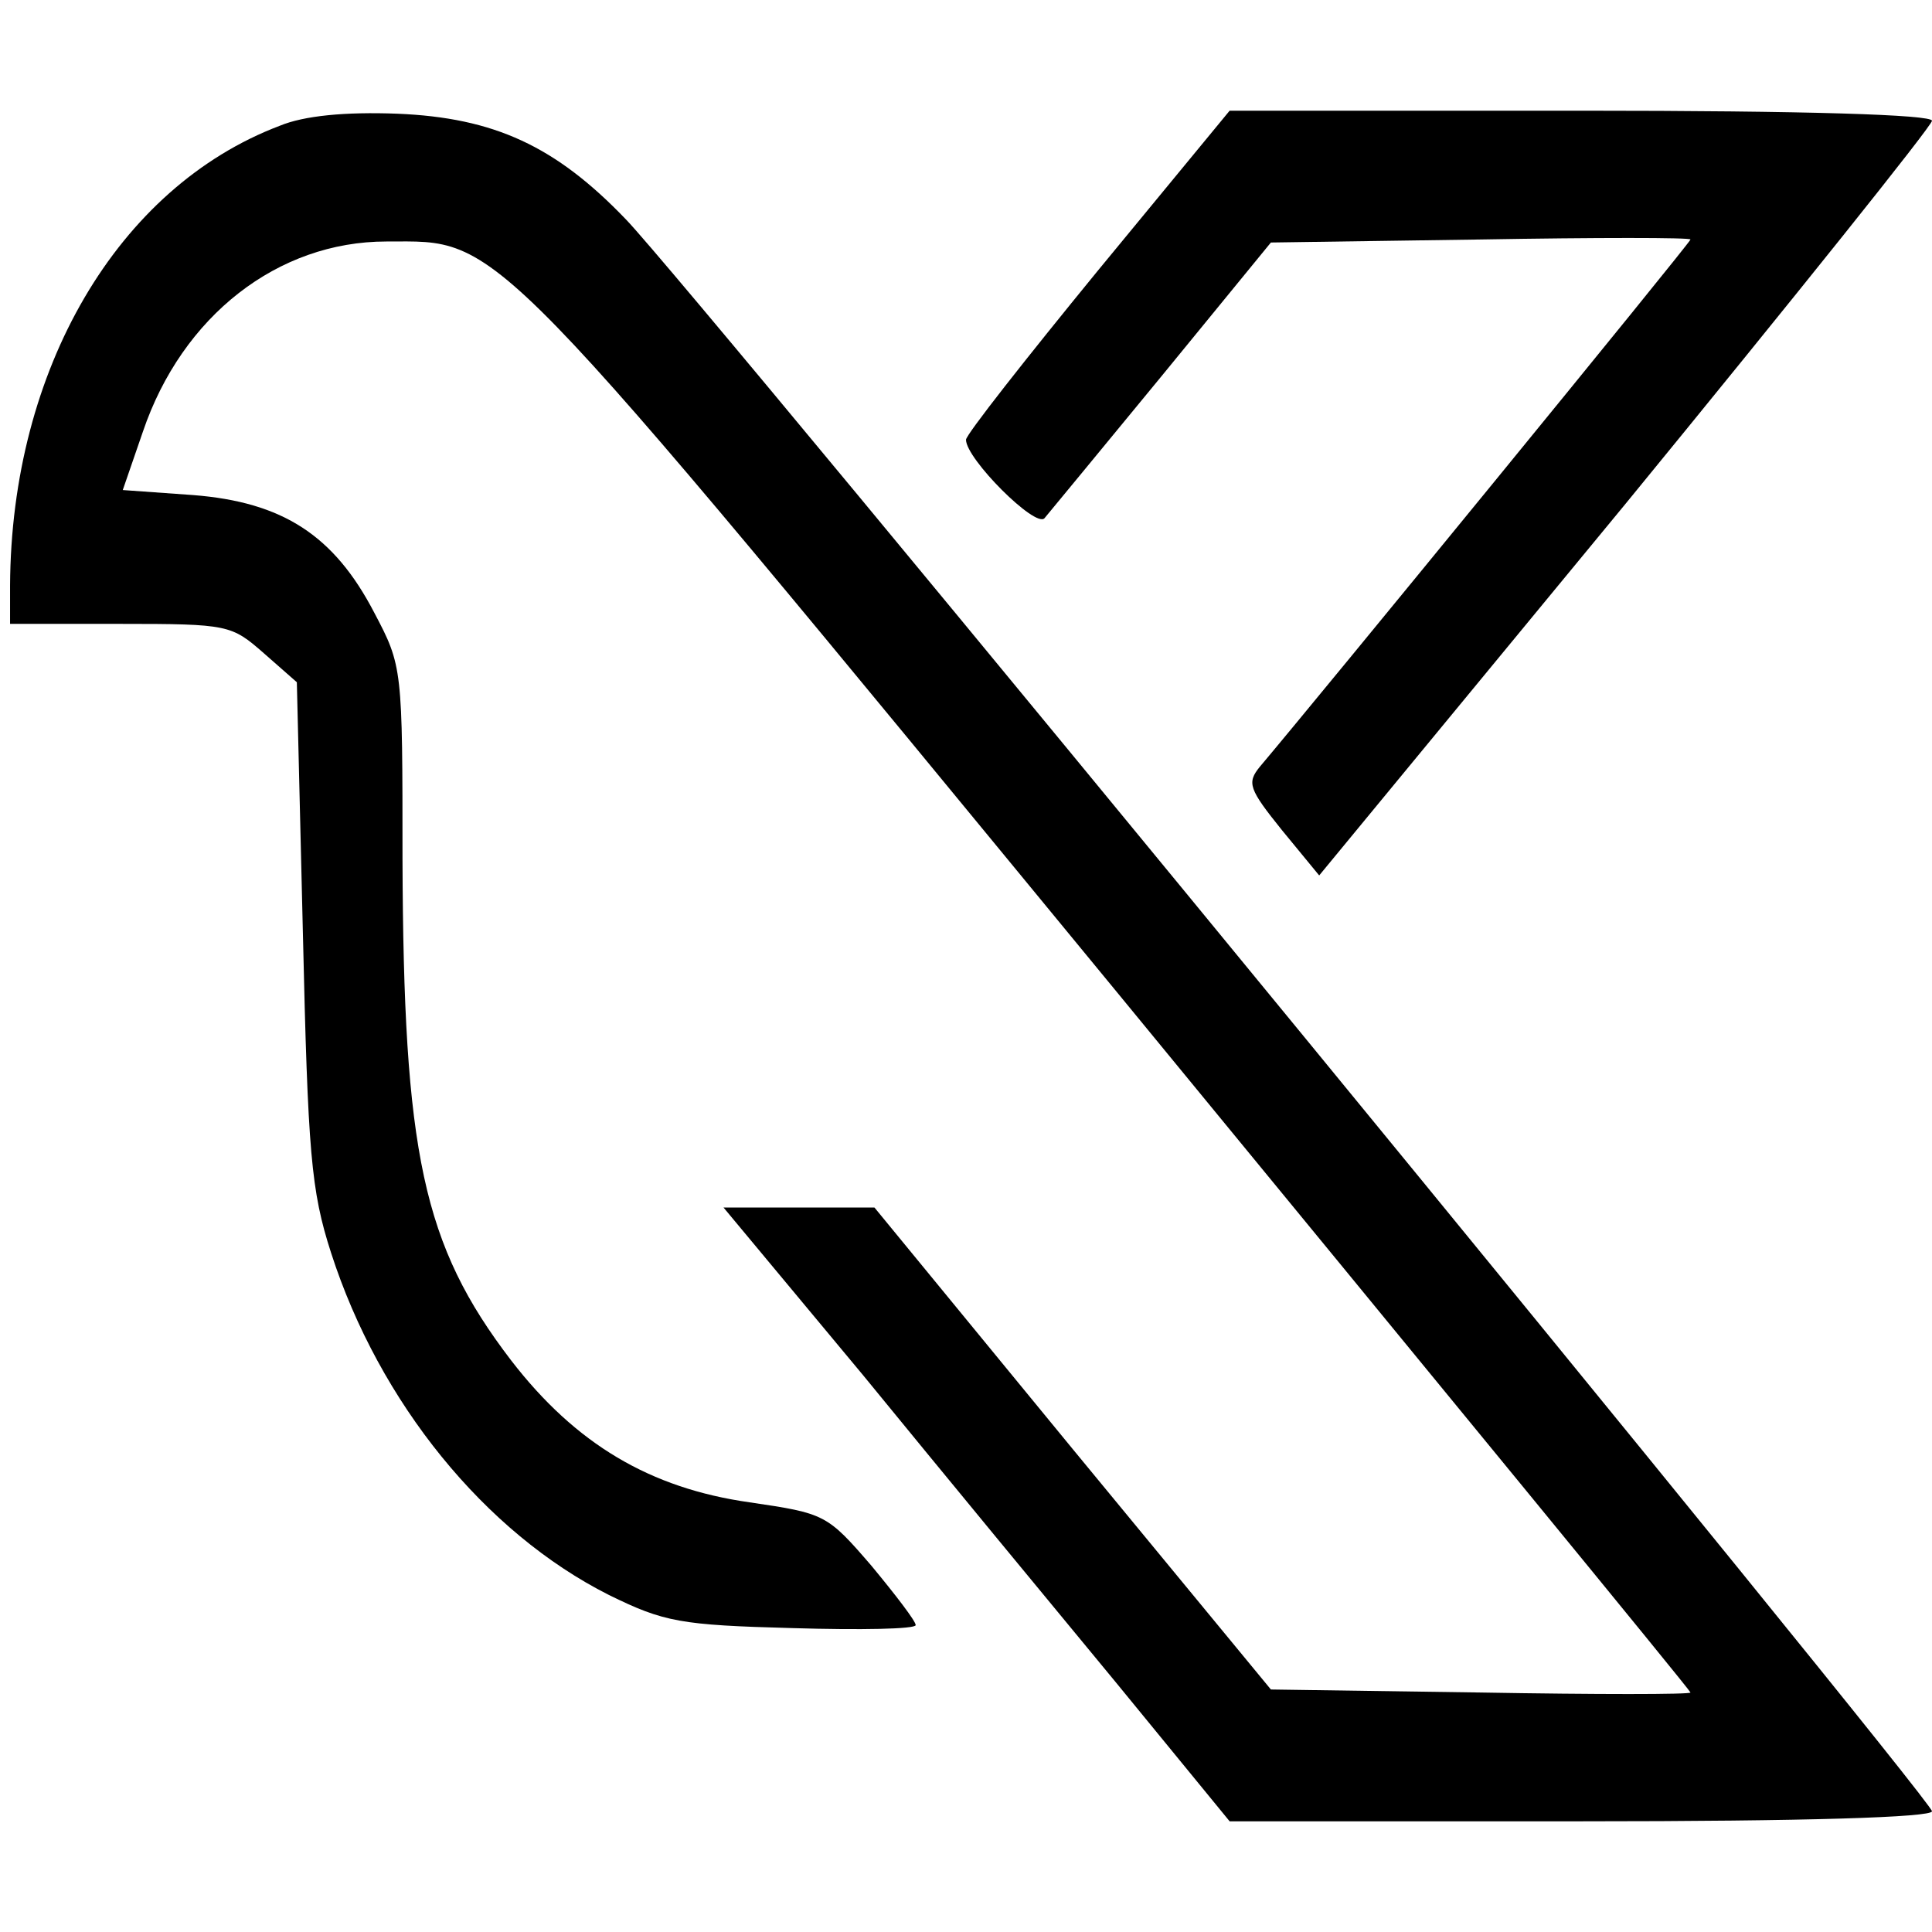
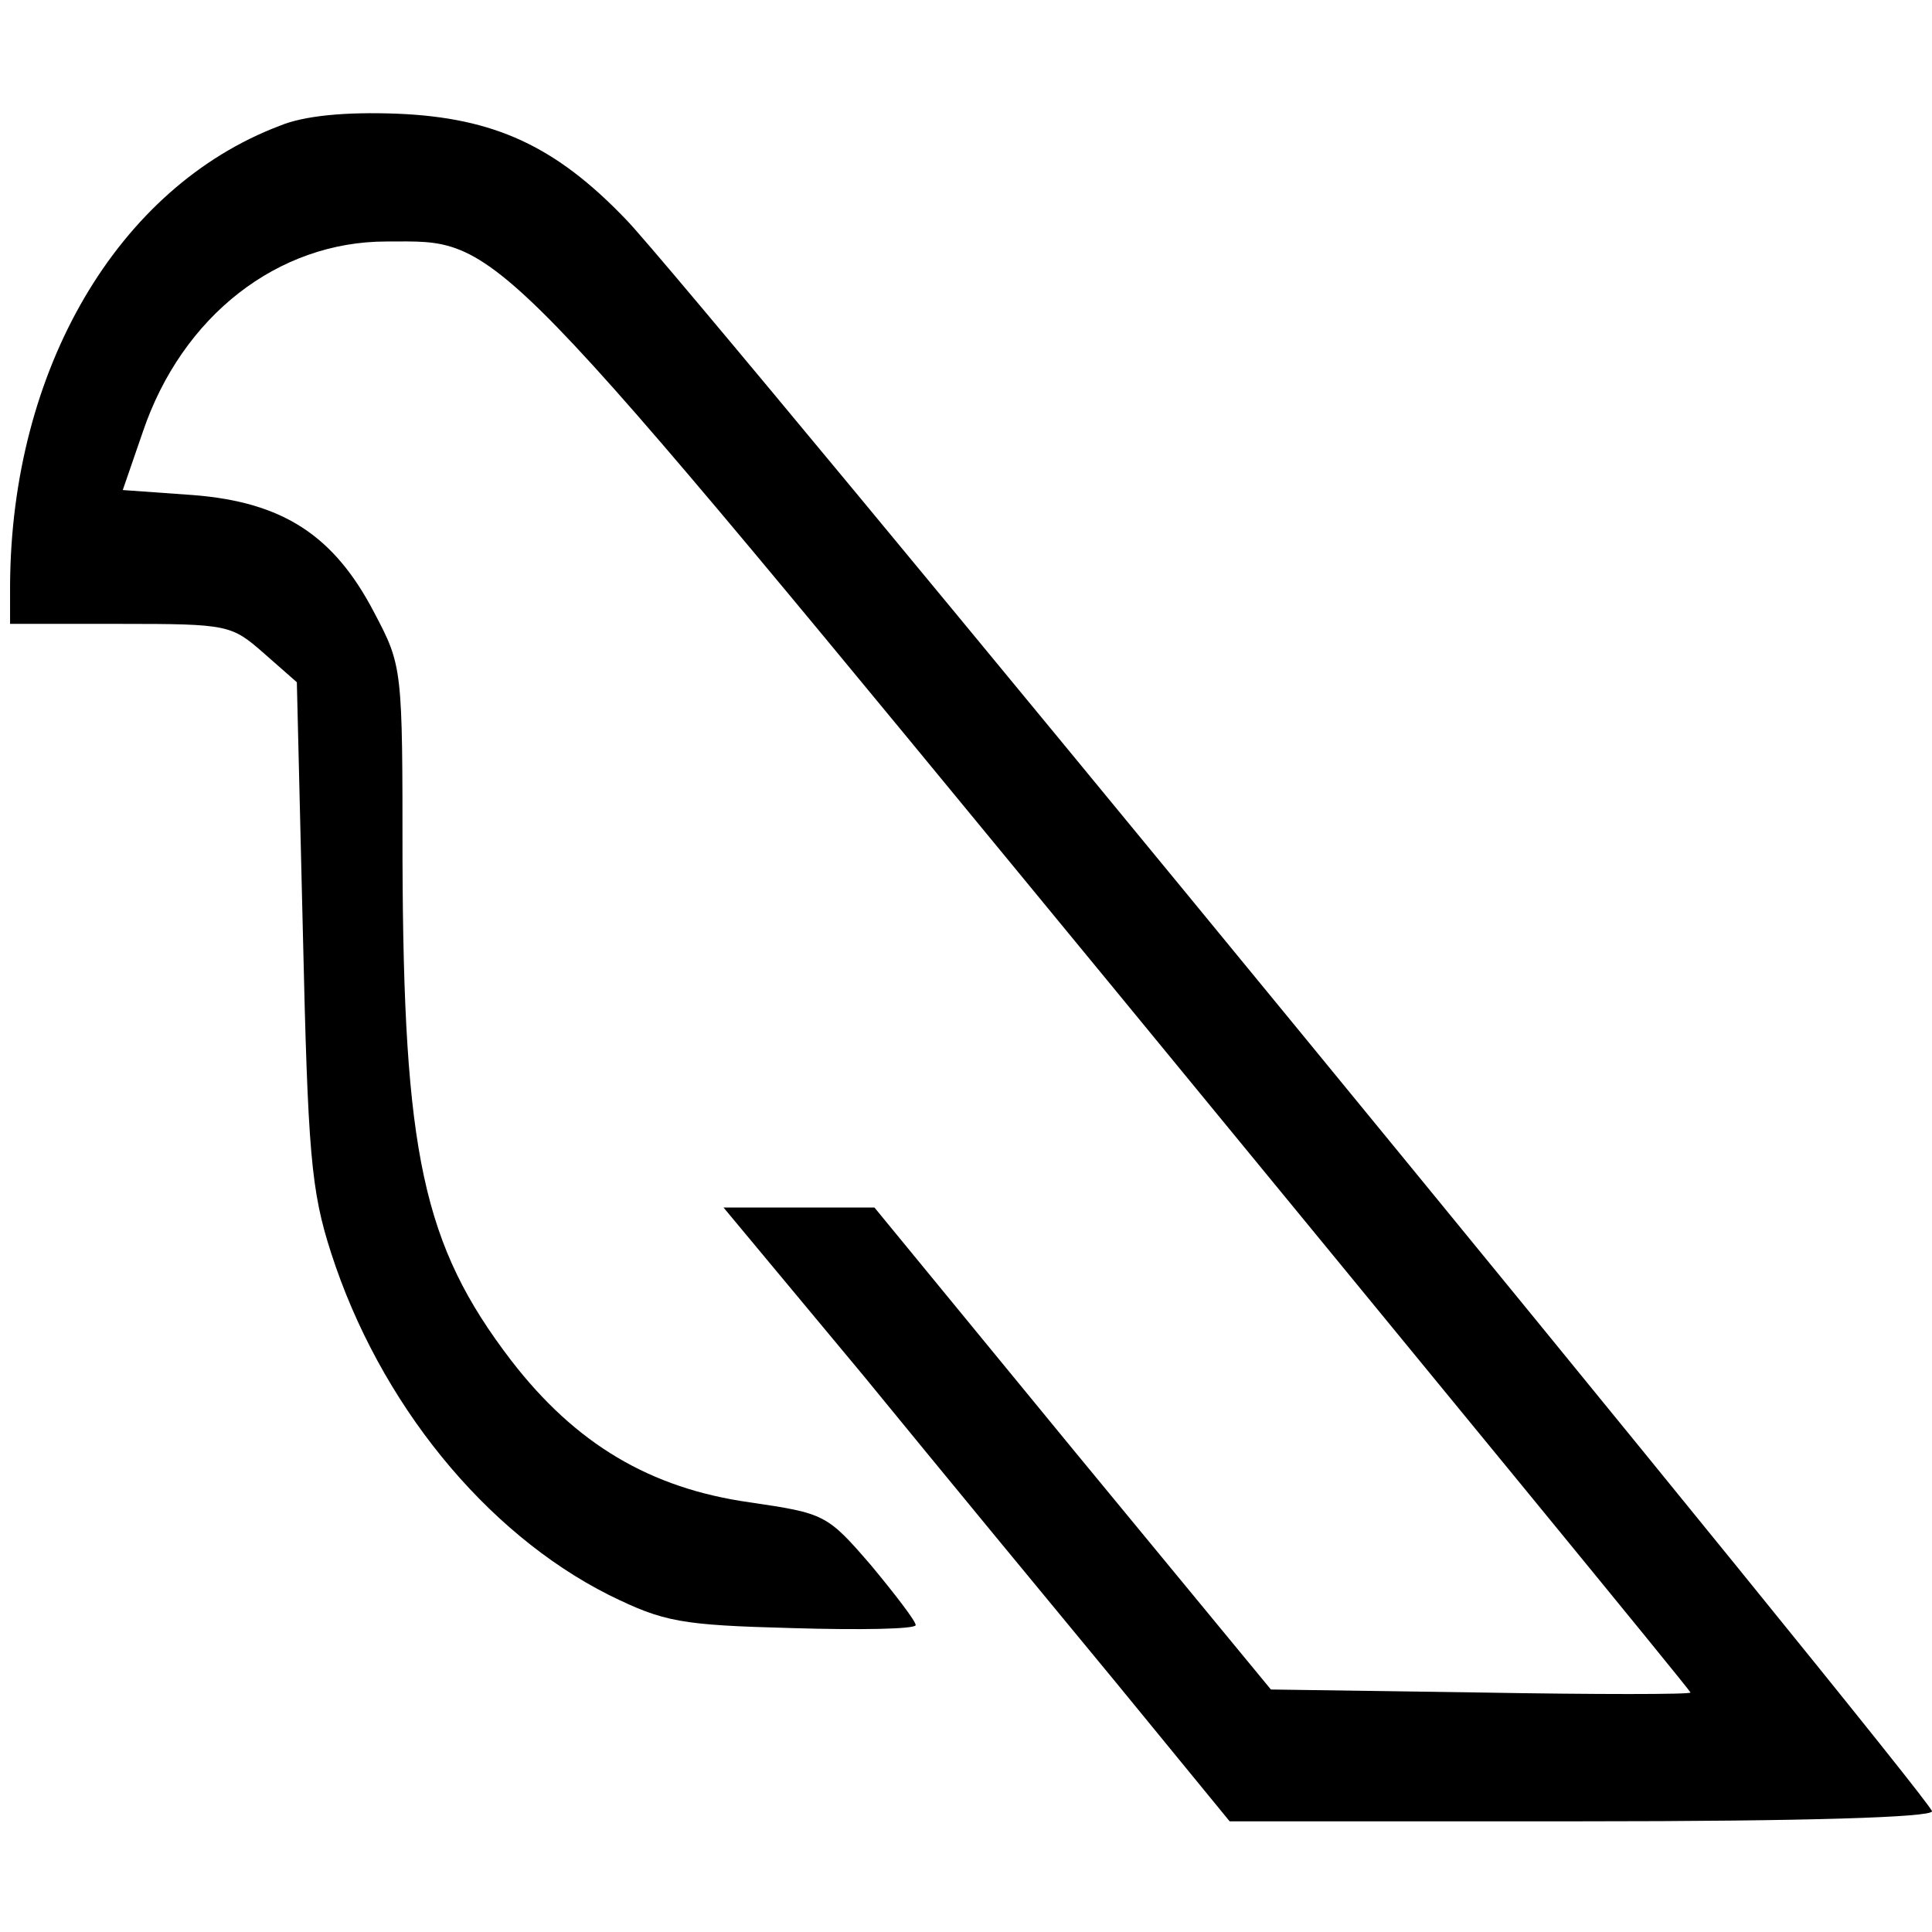
<svg xmlns="http://www.w3.org/2000/svg" version="1.0" width="192pt" height="192pt" viewBox="0 0 192 192" preserveAspectRatio="xMidYMid meet">
  <g transform="translate(0,192) scale(0.1,-0.1)" fill="#000000" stroke="none">
    <path d="M278 1795 c-161 -61 -267 -242 -268 -457 l0 -38 110 0 c107 0 110 -1 142 -29 l33 -29 6 -249 c5 -219 8 -256 28 -318 48 -149 153 -278 276 -340 55 -27 71 -30 183 -33 67 -2 122 -1 122 3 0 4 -20 30 -44 59 -44 51 -46 52 -121 63 -99 14 -173 58 -237 141 -88 115 -107 206 -108 498 0 190 0 192 -28 245 -40 77 -91 110 -180 117 l-70 5 20 58 c39 115 134 189 242 189 116 0 94 22 726 -746 313 -381 570 -694 570 -696 0 -2 -94 -2 -209 0 l-208 3 -197 239 -197 240 -75 0 -75 0 139 -167 c76 -93 189 -230 251 -305 l113 -138 349 0 c226 0 349 4 349 10 0 12 -1232 1514 -1298 1582 -70 73 -131 101 -227 105 -52 2 -93 -2 -117 -12z" />
-     <path d="M1091 1651 c-72 -88 -131 -163 -131 -168 0 -19 69 -88 78 -78 5 6 57 69 117 142 l108 132 208 3 c115 2 209 2 209 0 0 -3 -373 -459 -428 -524 -13 -16 -11 -22 22 -63 l37 -45 305 370 c167 204 304 375 304 380 0 6 -124 10 -349 10 l-349 0 -131 -159z" />
  </g>
</svg>